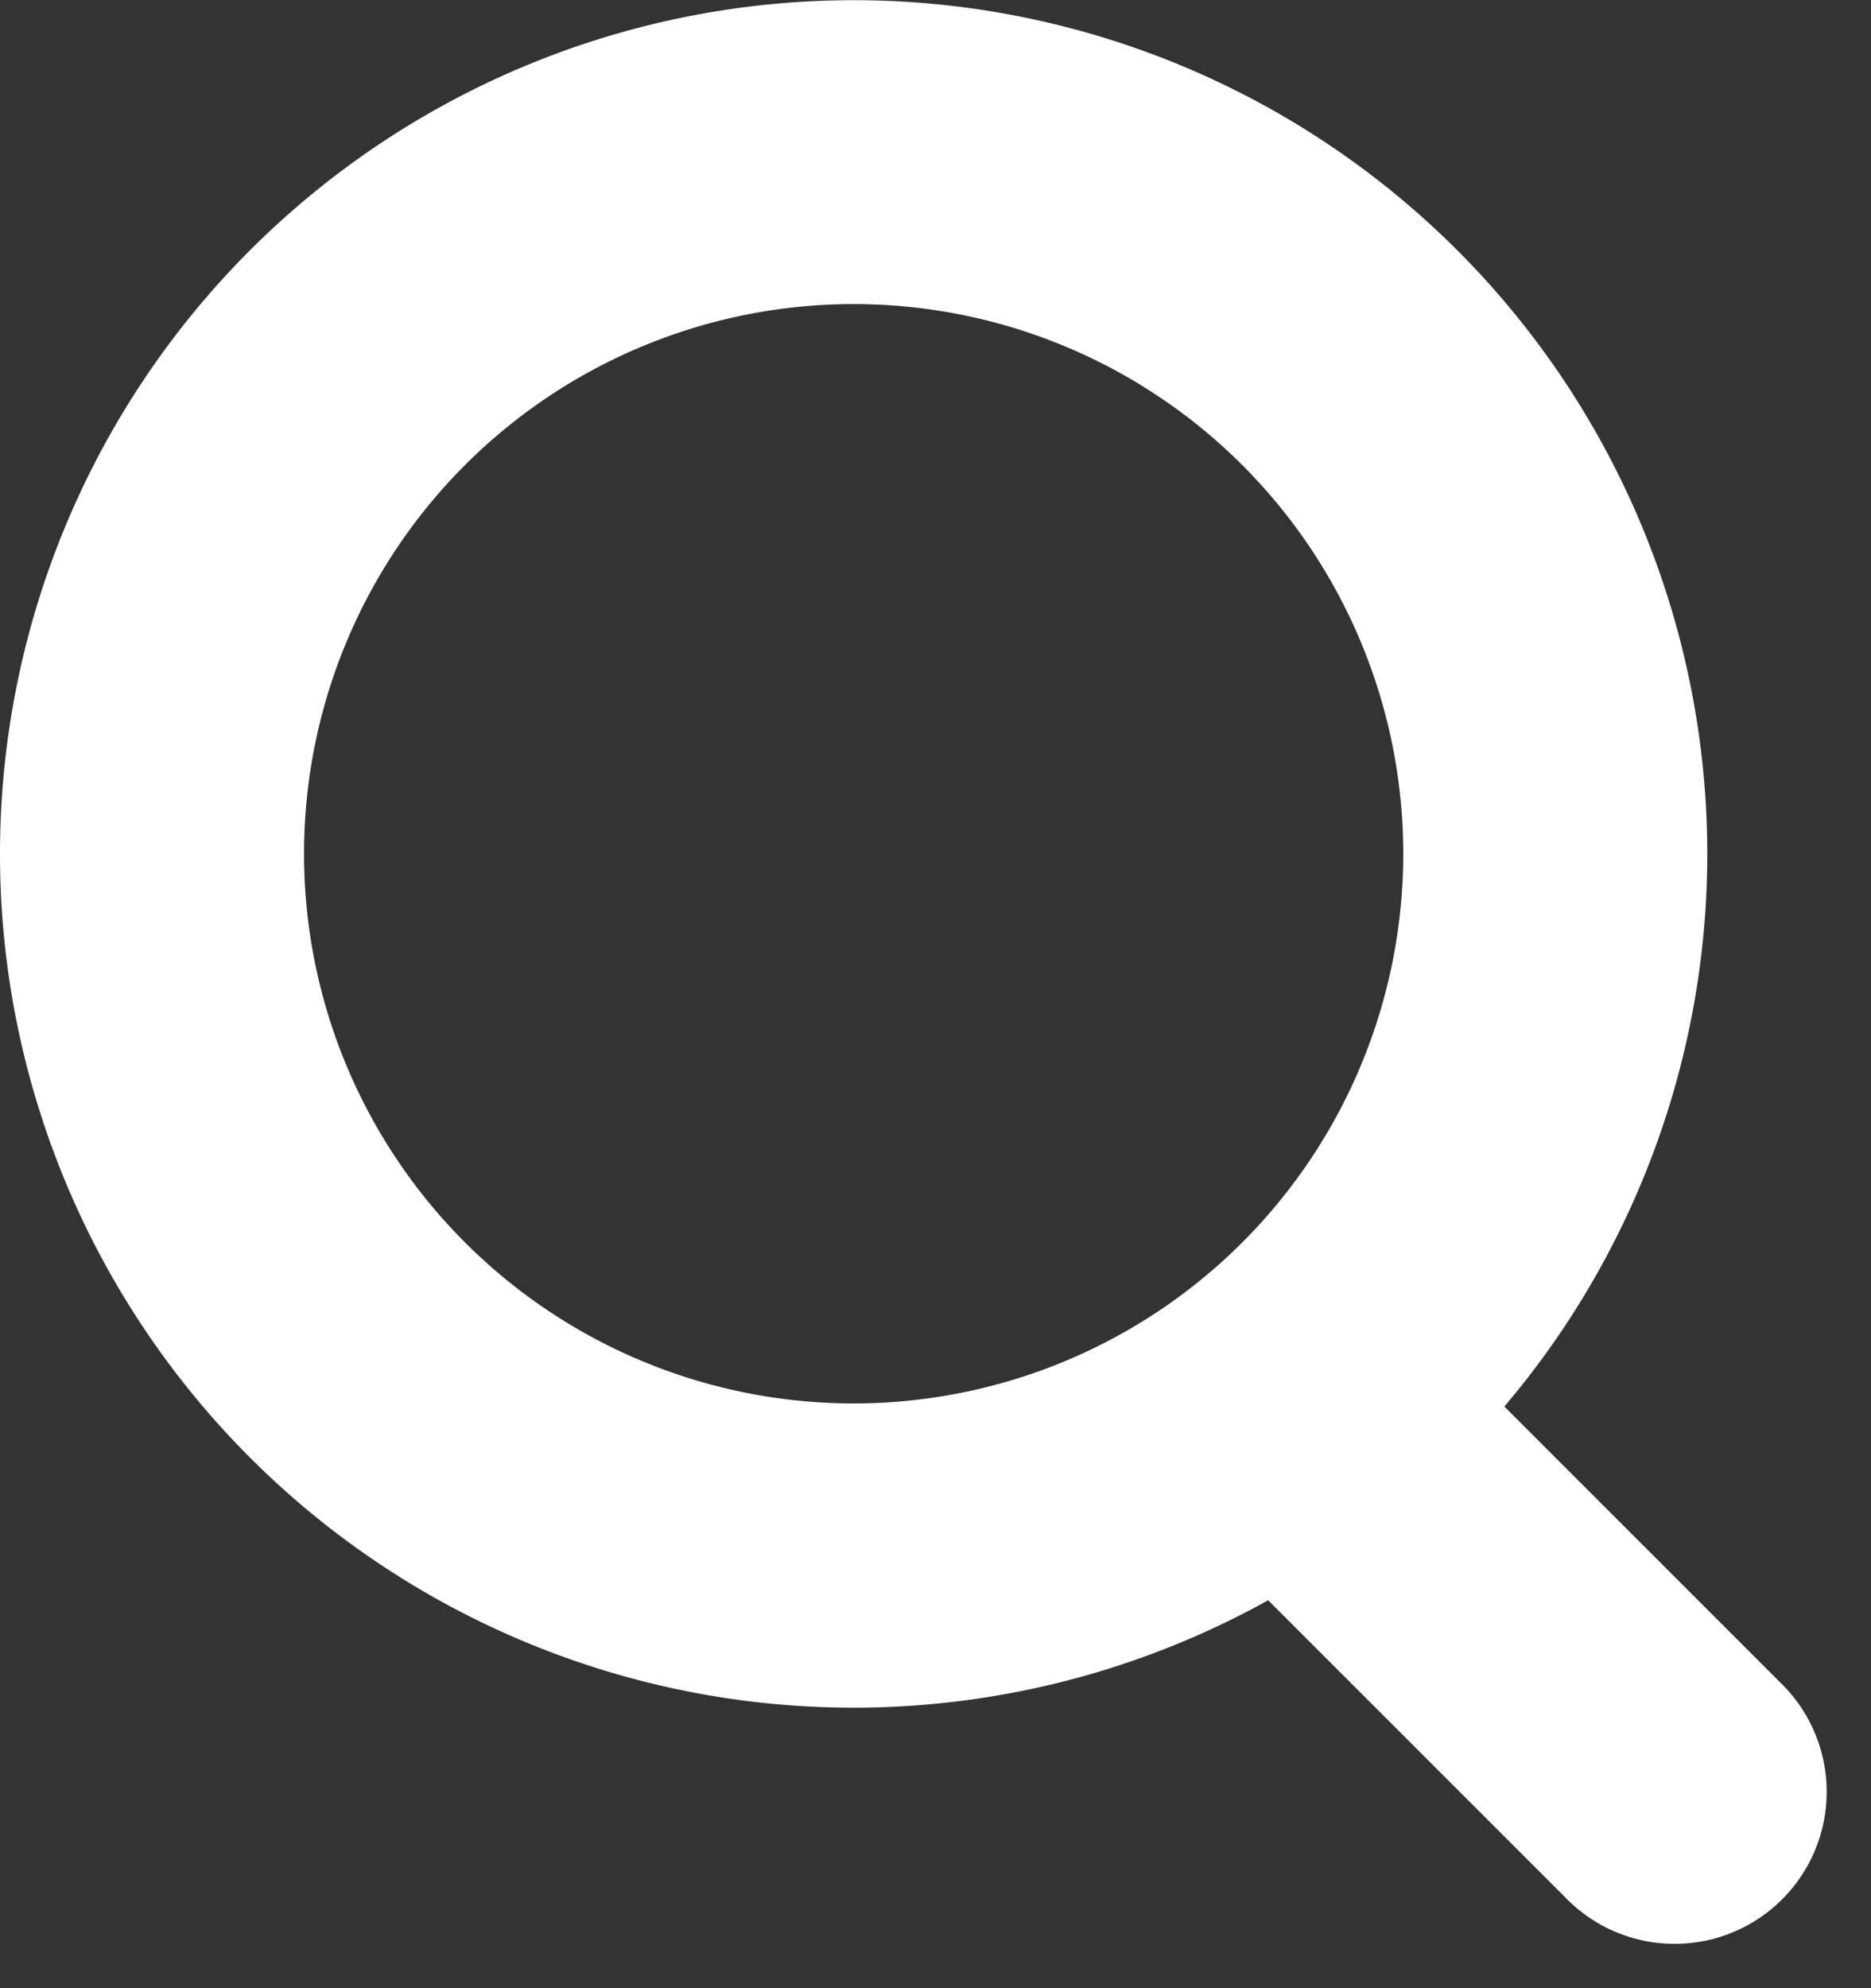
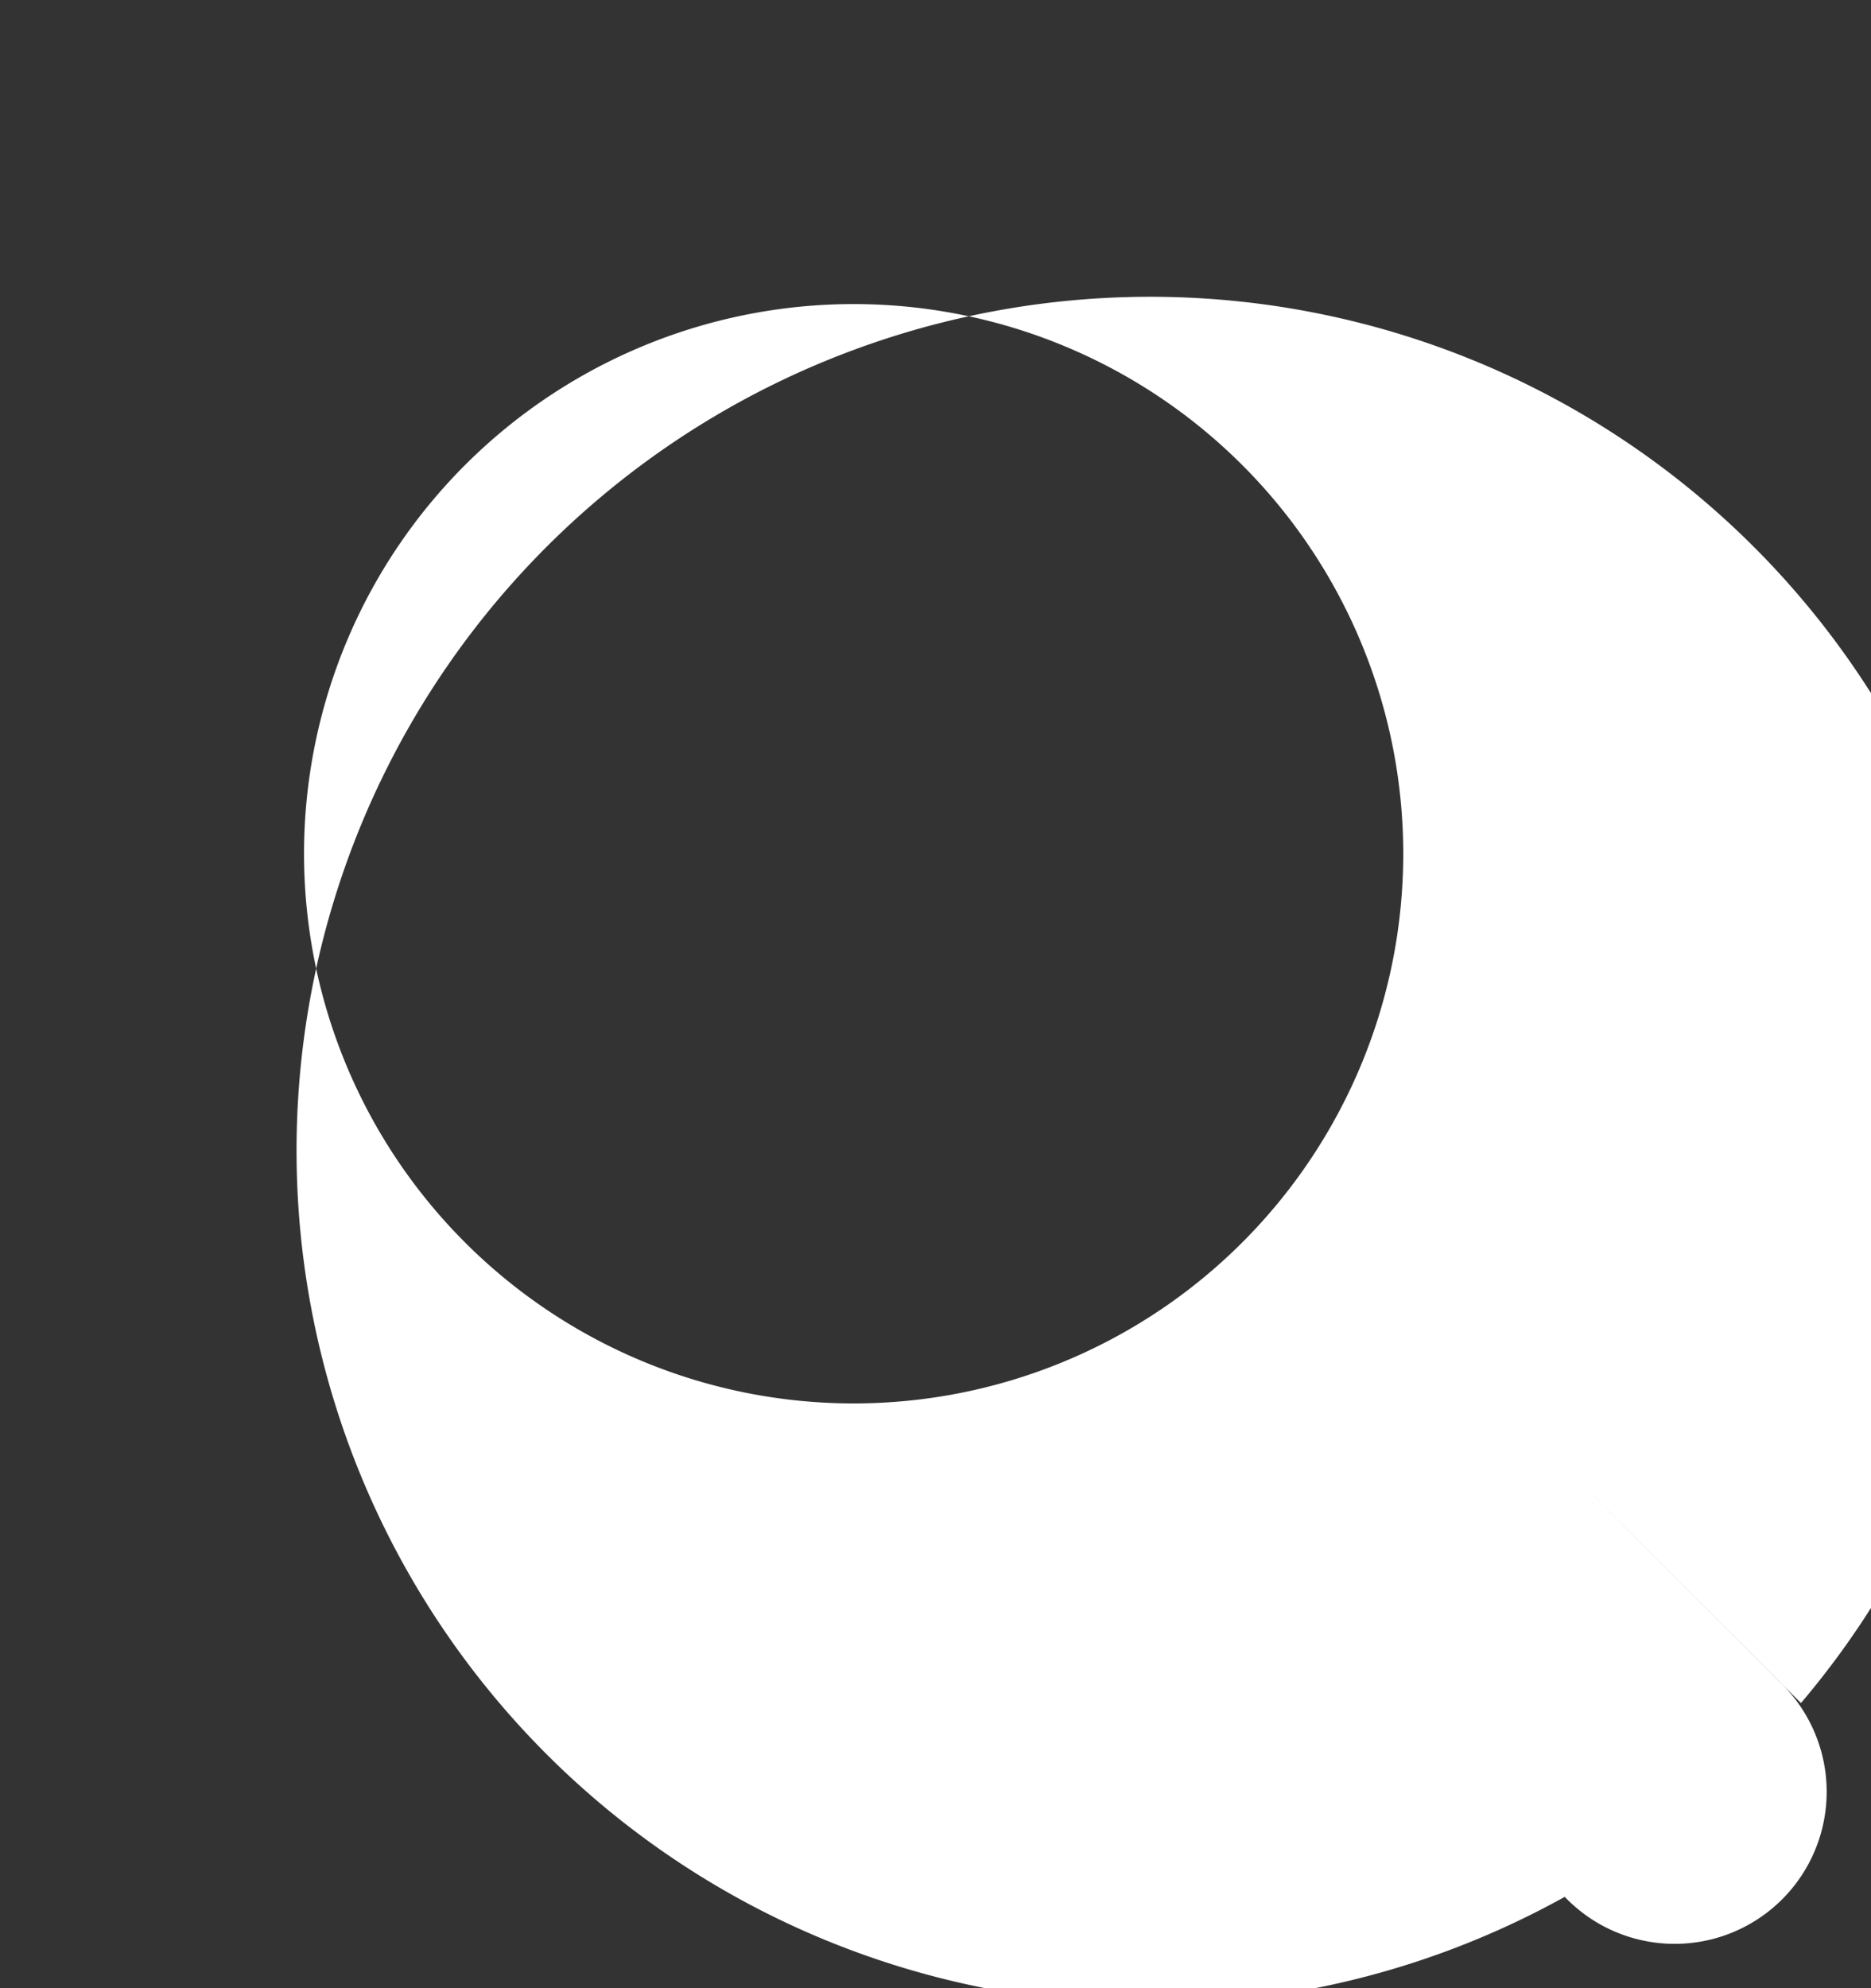
<svg xmlns="http://www.w3.org/2000/svg" width="16" height="17" viewBox="0 0 16 17">
  <rect x="0" y="0" width="16" height="17" fill="#333333" stroke="none" />
-   <path fill="#FFF" fill-rule="nonzero" d="M12.864 12.026l2.355 2.355a1.3 1.3 0 1 1-1.838 1.838l-2.536-2.536a7.3 7.3 0 1 1 2.02-1.657zM7.3 12a4.7 4.7 0 1 0 0-9.4 4.7 4.7 0 0 0 0 9.4z" />
+   <path fill="#FFF" fill-rule="nonzero" d="M12.864 12.026l2.355 2.355a1.3 1.3 0 1 1-1.838 1.838a7.3 7.3 0 1 1 2.02-1.657zM7.3 12a4.7 4.7 0 1 0 0-9.4 4.7 4.7 0 0 0 0 9.4z" />
</svg>